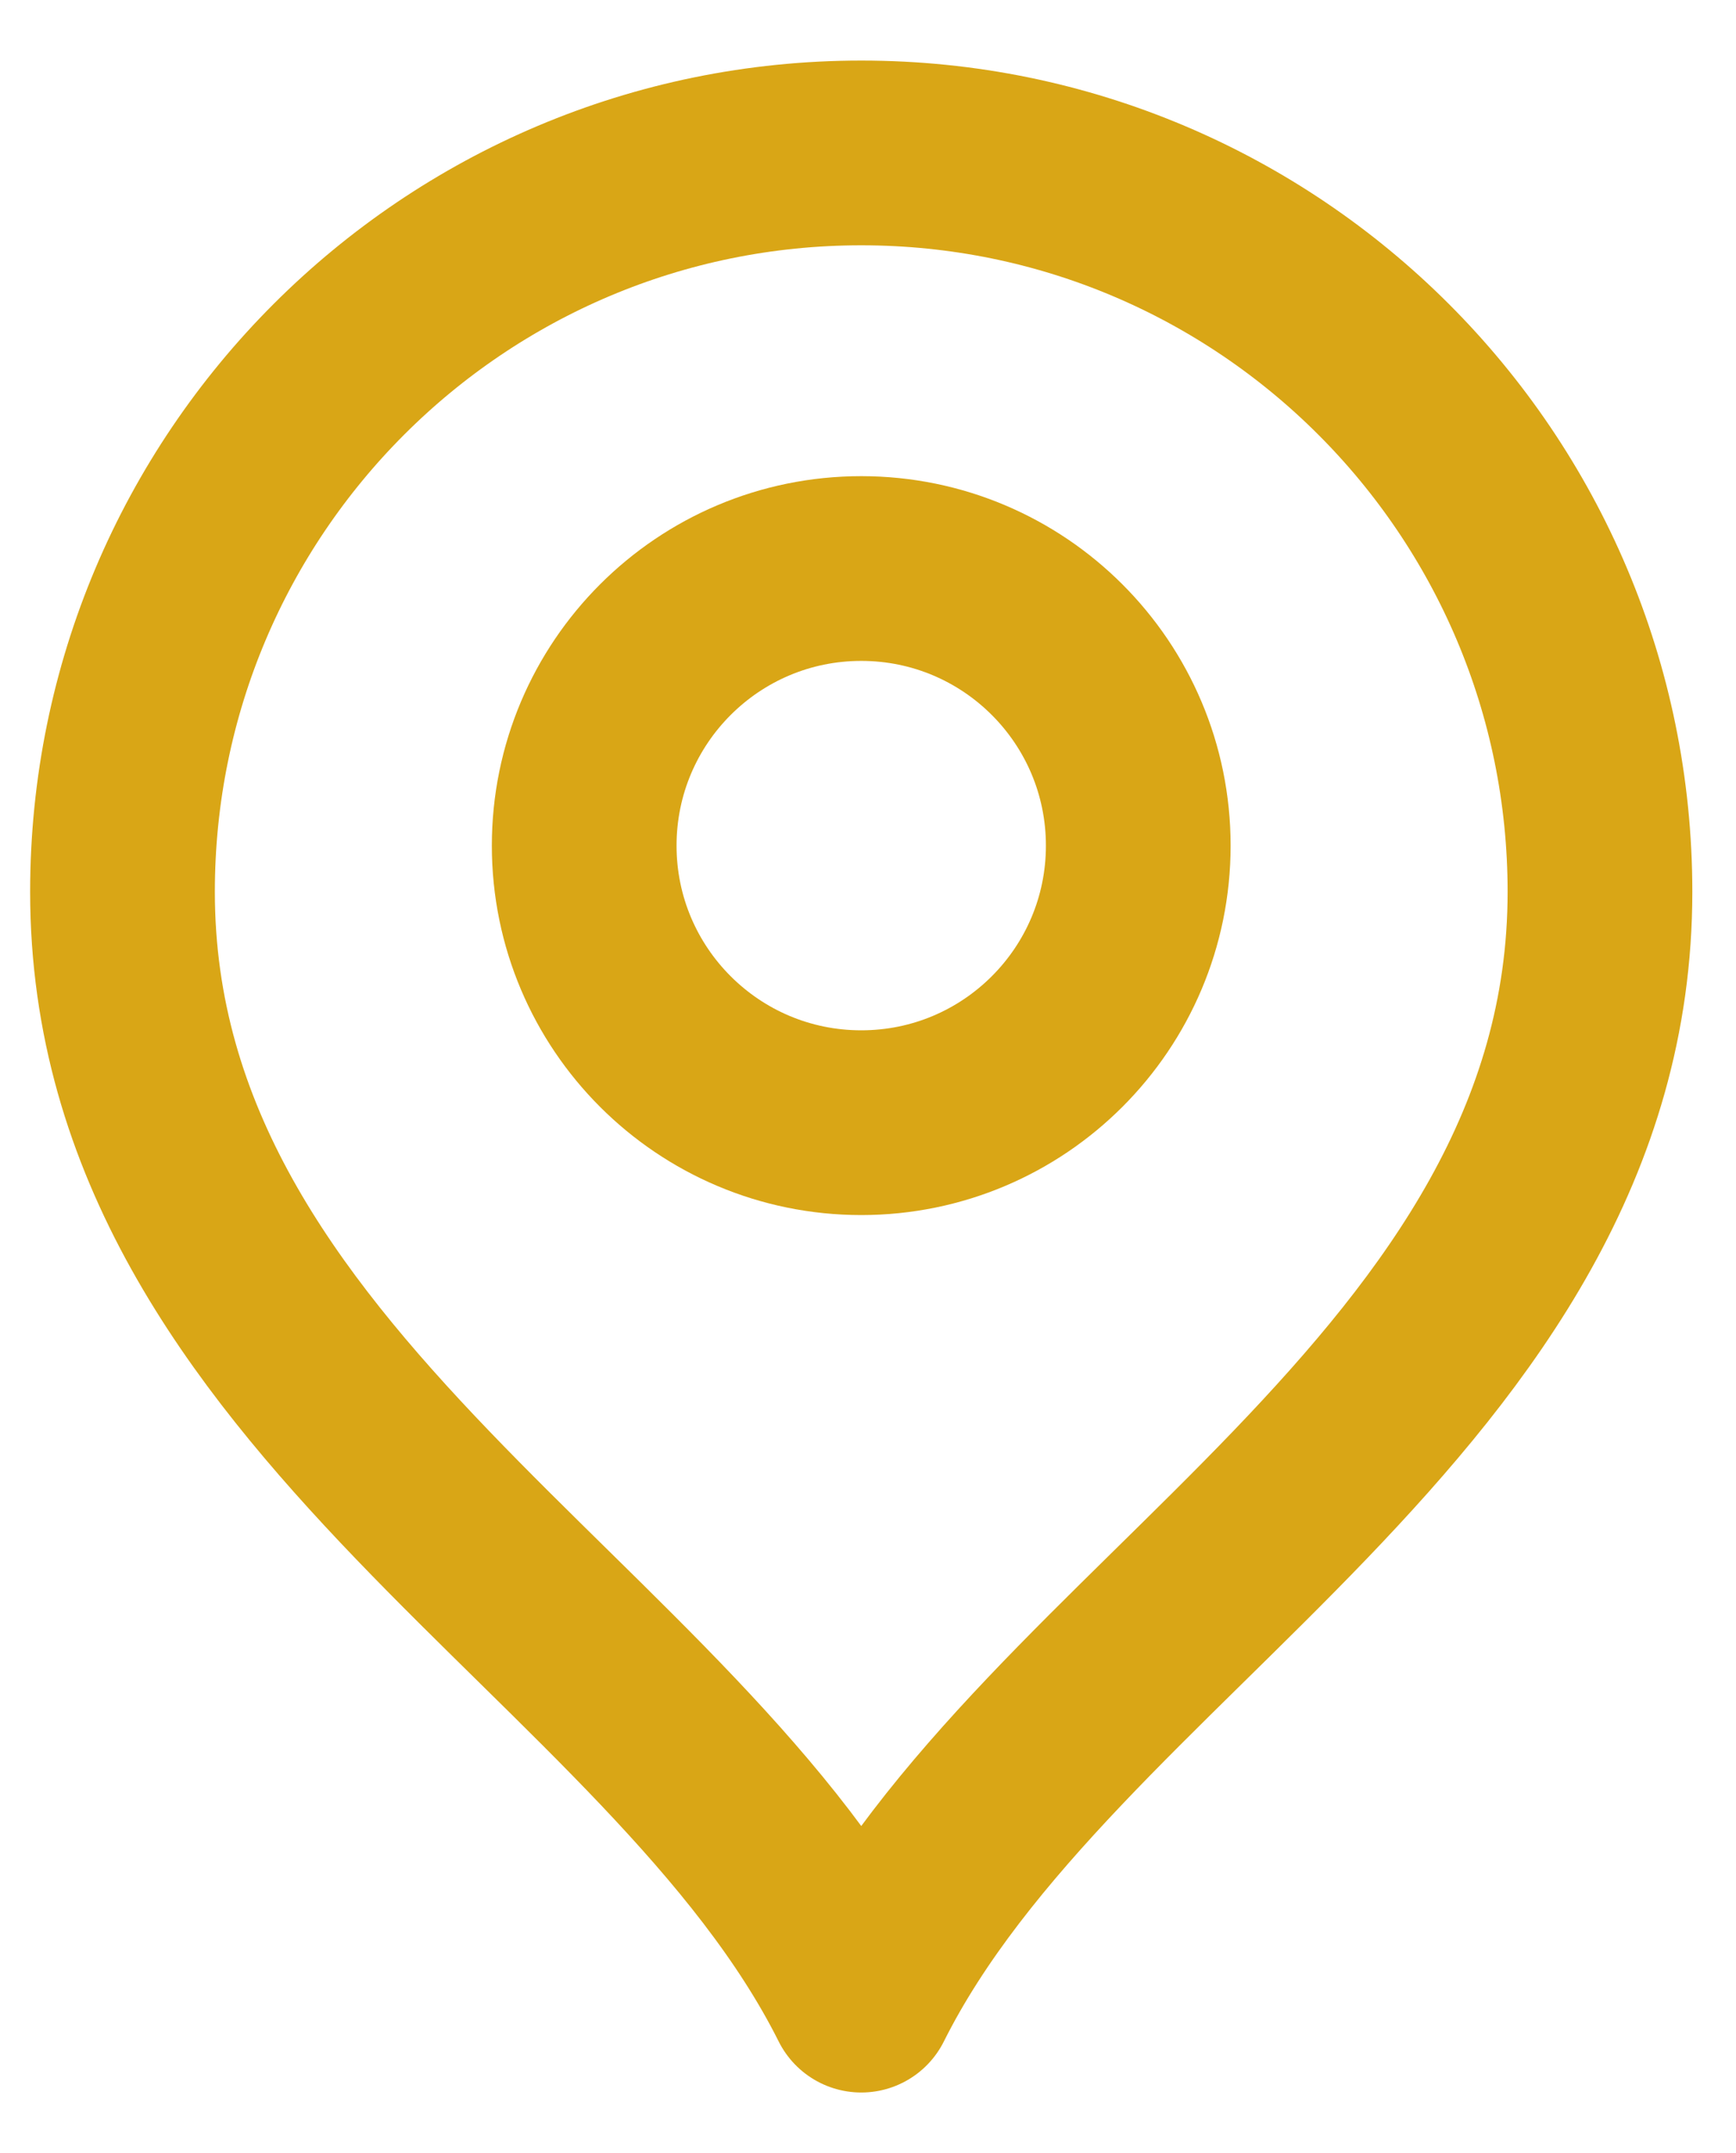
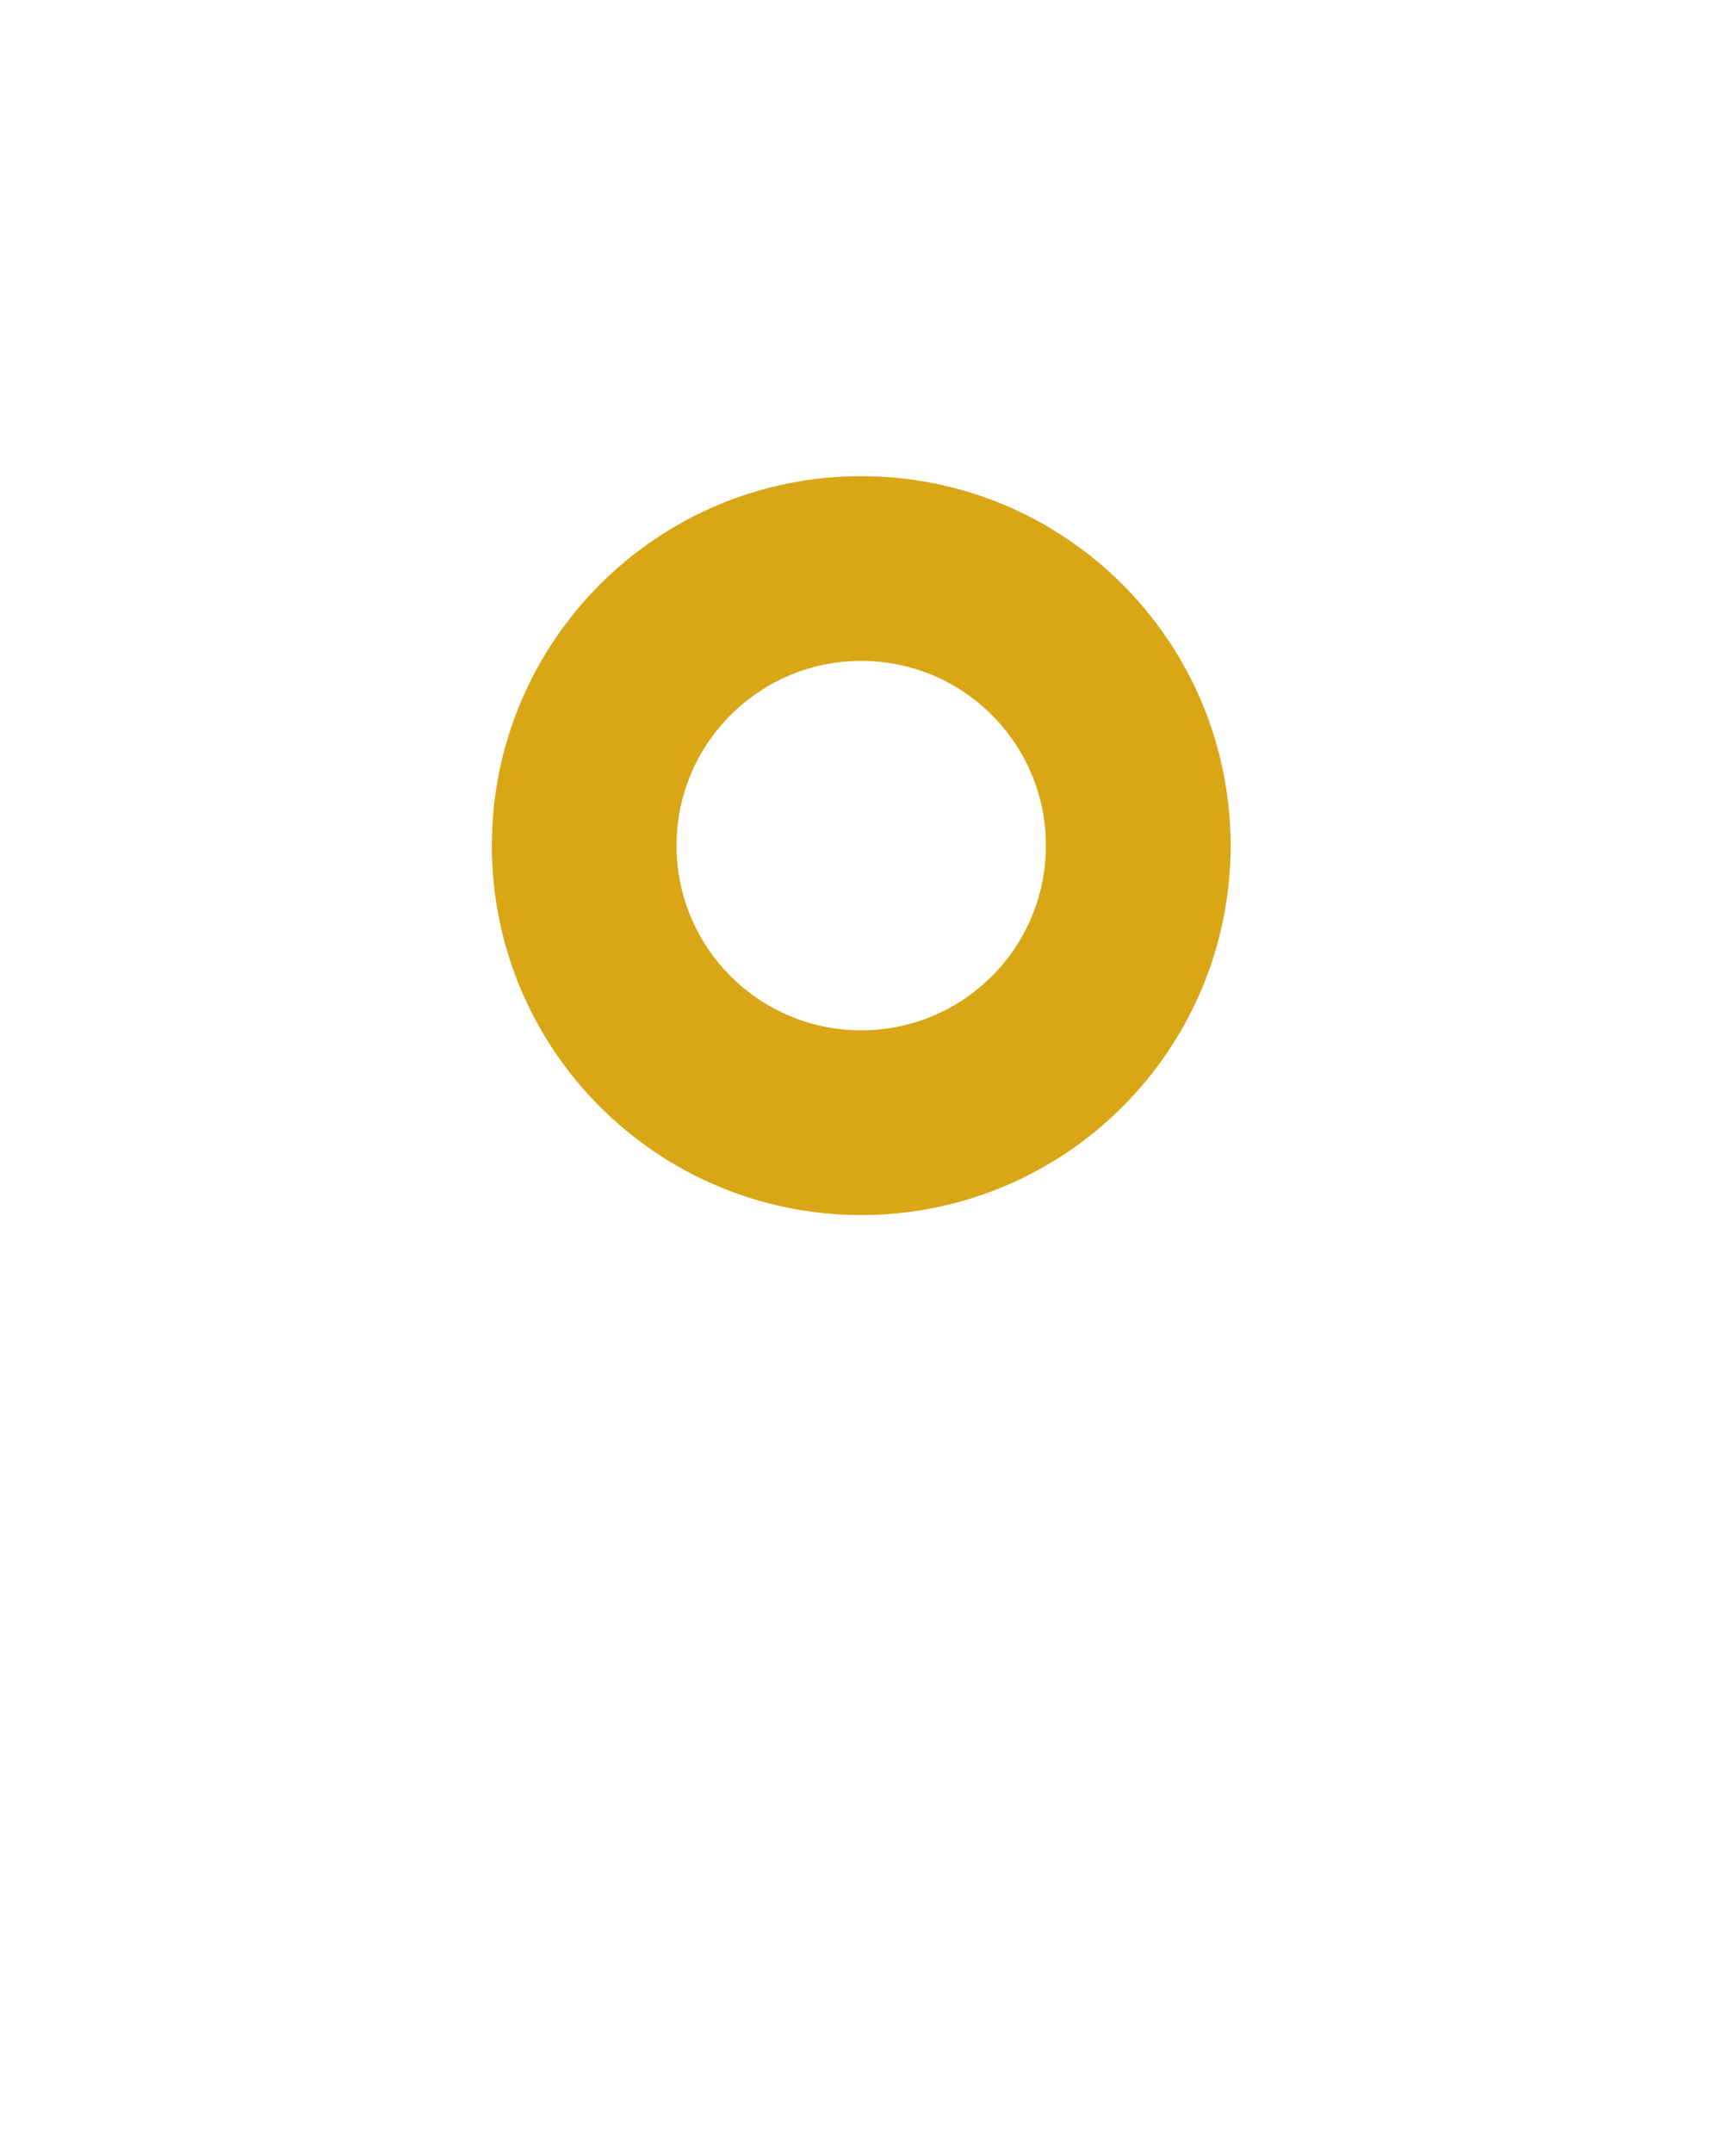
<svg xmlns="http://www.w3.org/2000/svg" width="25" height="31" viewBox="0 0 25 31" fill="none">
  <path d="M12.403 16.165C14.606 16.165 16.392 14.379 16.392 12.176C16.392 9.972 14.606 8.186 12.403 8.186C10.199 8.186 8.413 9.972 8.413 12.176C8.413 14.379 10.199 16.165 12.403 16.165Z" stroke="#D9A616" stroke-width="2.66" stroke-linecap="round" stroke-linejoin="round" />
-   <path d="M12.403 28.799C15.062 23.479 23.041 20.046 23.041 12.841C23.041 6.965 18.278 2.202 12.403 2.202C6.527 2.202 1.764 6.965 1.764 12.841C1.764 20.046 9.743 23.479 12.403 28.799Z" stroke="#D9A616" stroke-width="2.66" stroke-linecap="round" stroke-linejoin="round" />
</svg>